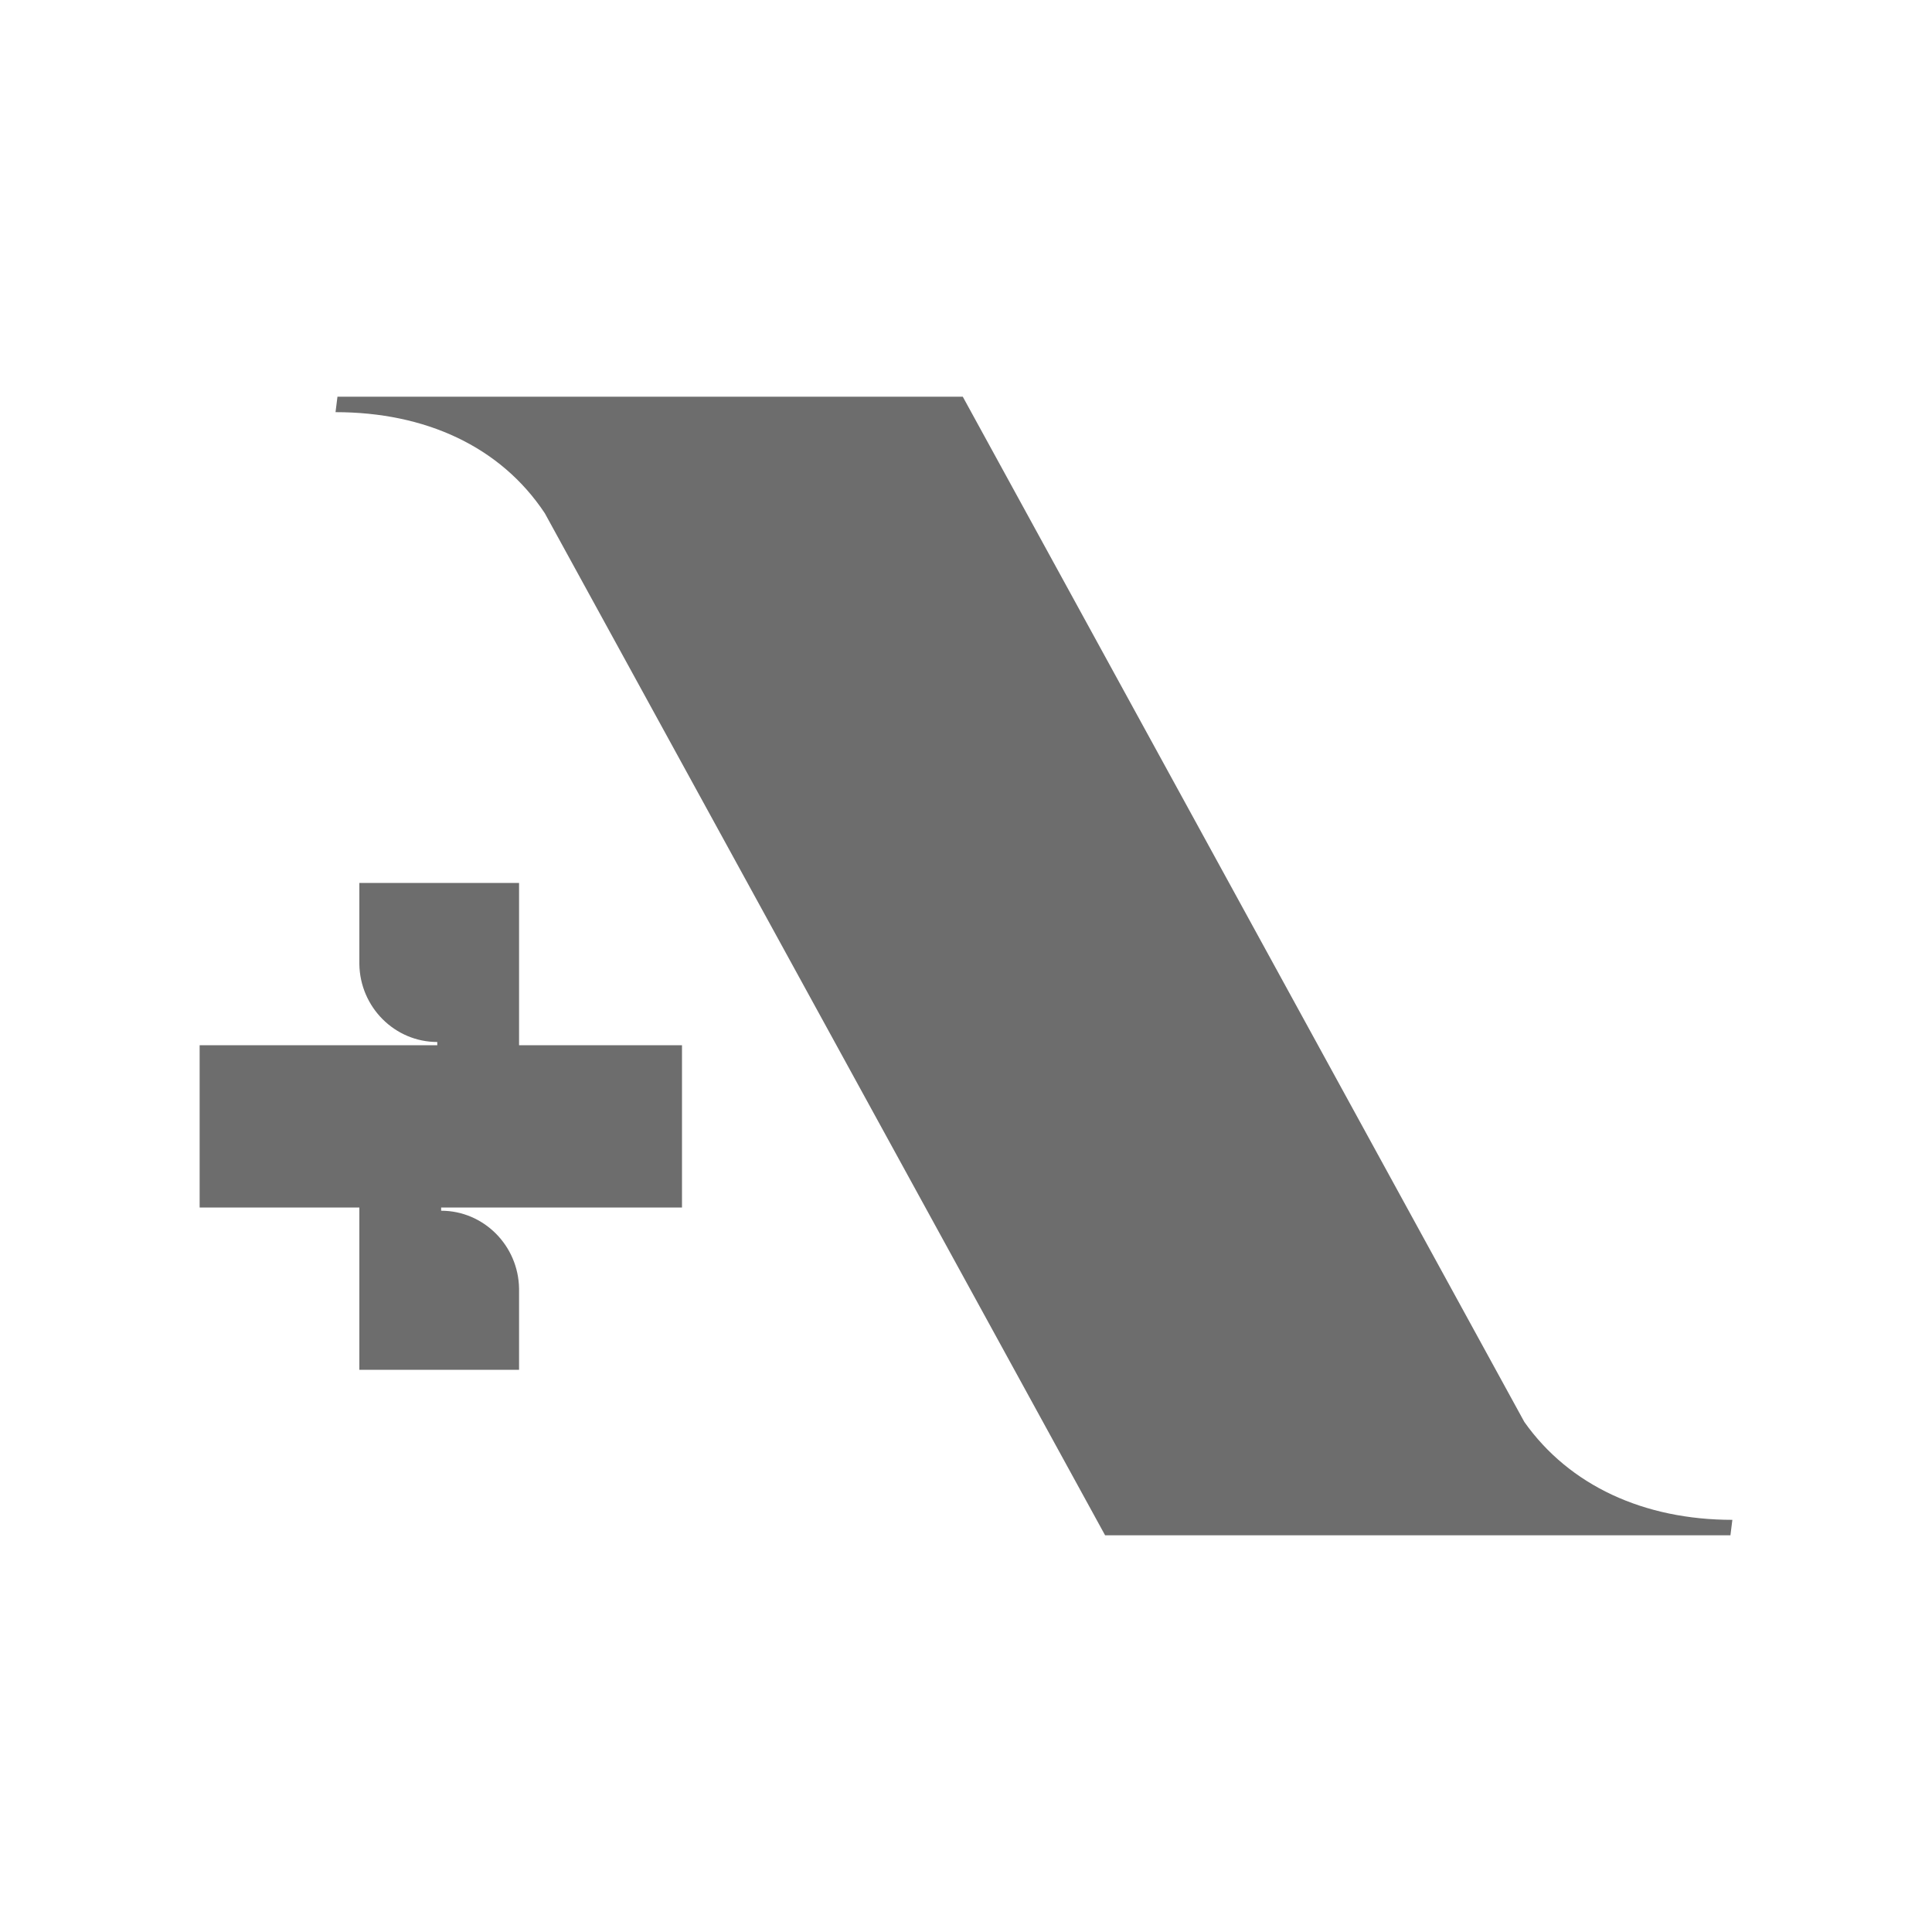
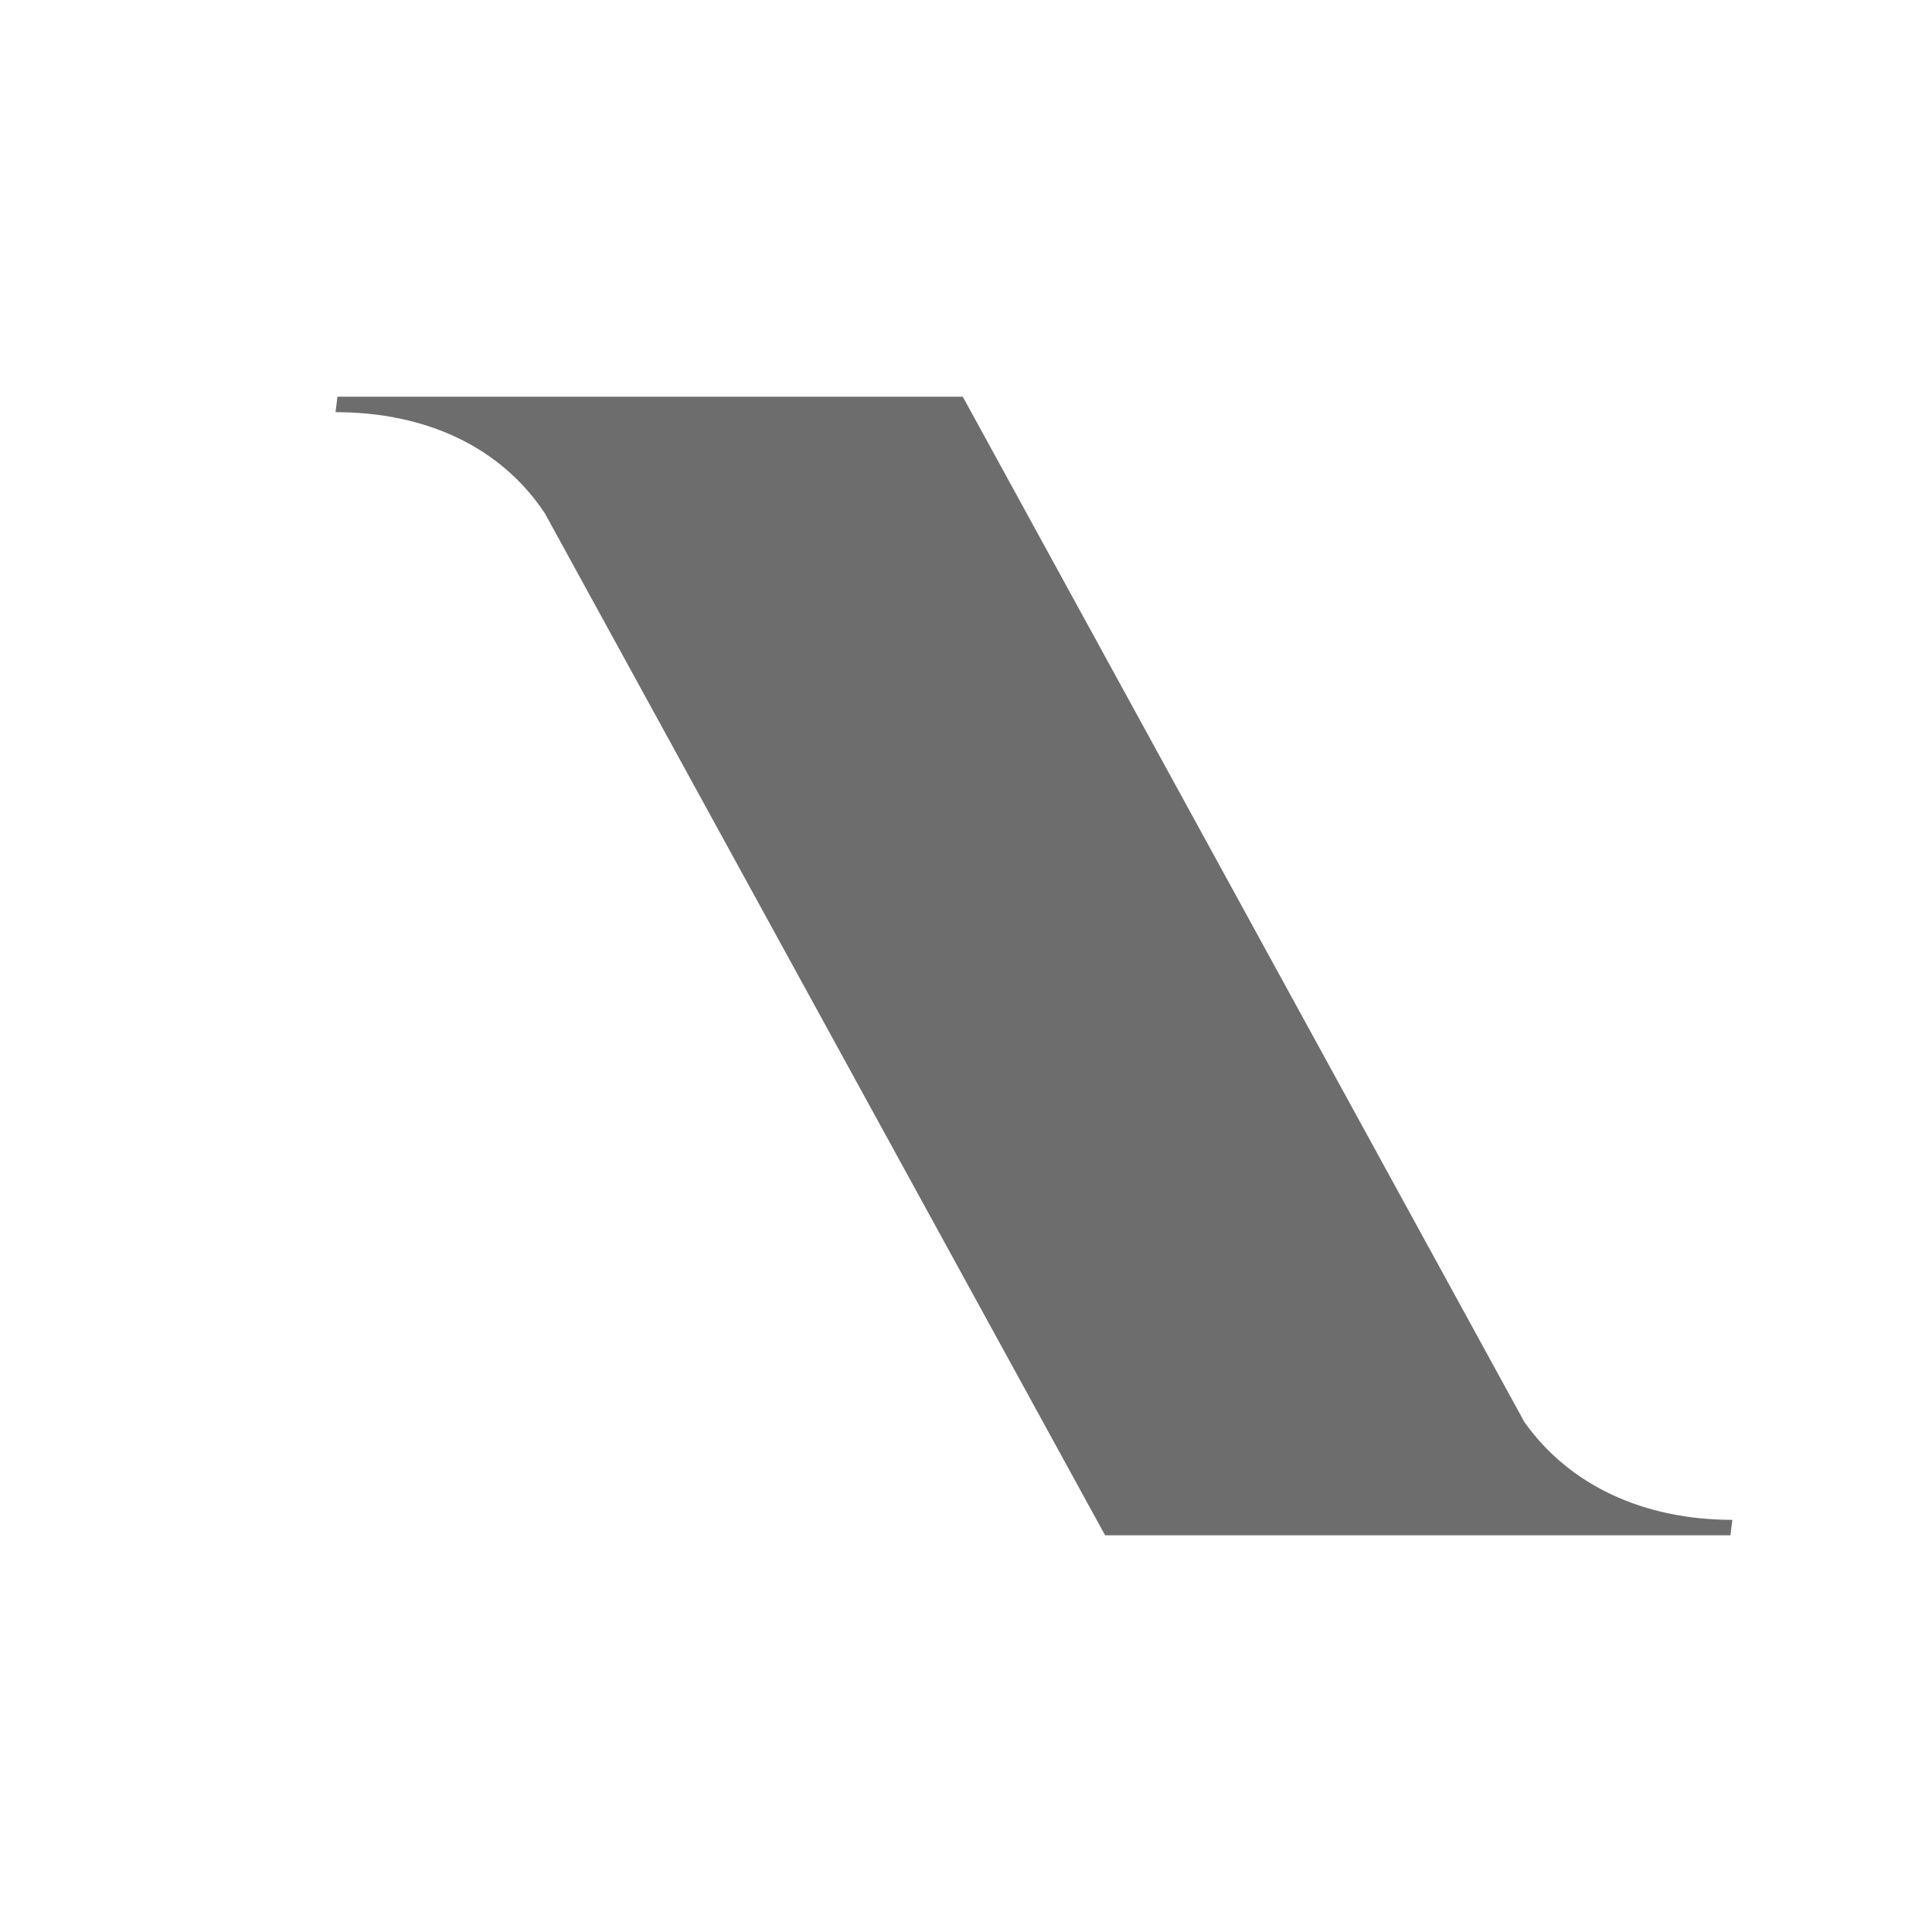
<svg xmlns="http://www.w3.org/2000/svg" id="Layer_1" data-name="Layer 1" version="1.1" viewBox="0 0 300 300">
  <defs>
    <style> .cls-1 { fill: #6d6d6d; stroke-width: 0px; } </style>
  </defs>
  <path class="cls-1" d="M236.7,220.8L149.5,61.6H52.4l-.3,2.4c13.9,0,25.6,5.3,32.5,15.7l87,158.7h97.1l.3-2.4c-13.7,0-25.3-5.3-32.3-15.2h0Z" />
-   <path class="cls-1" d="M80.6,162.3v-25.2h-24.8v12.6h0c.1,6.7,5.5,12.1,12.1,12.1h0v.5H31v25.2h24.8v25.2h24.8v-12.6h0c-.1-6.7-5.5-12.1-12.1-12.1h0v-.5h37.4v-25.2h-25.3,0Z" />
</svg>